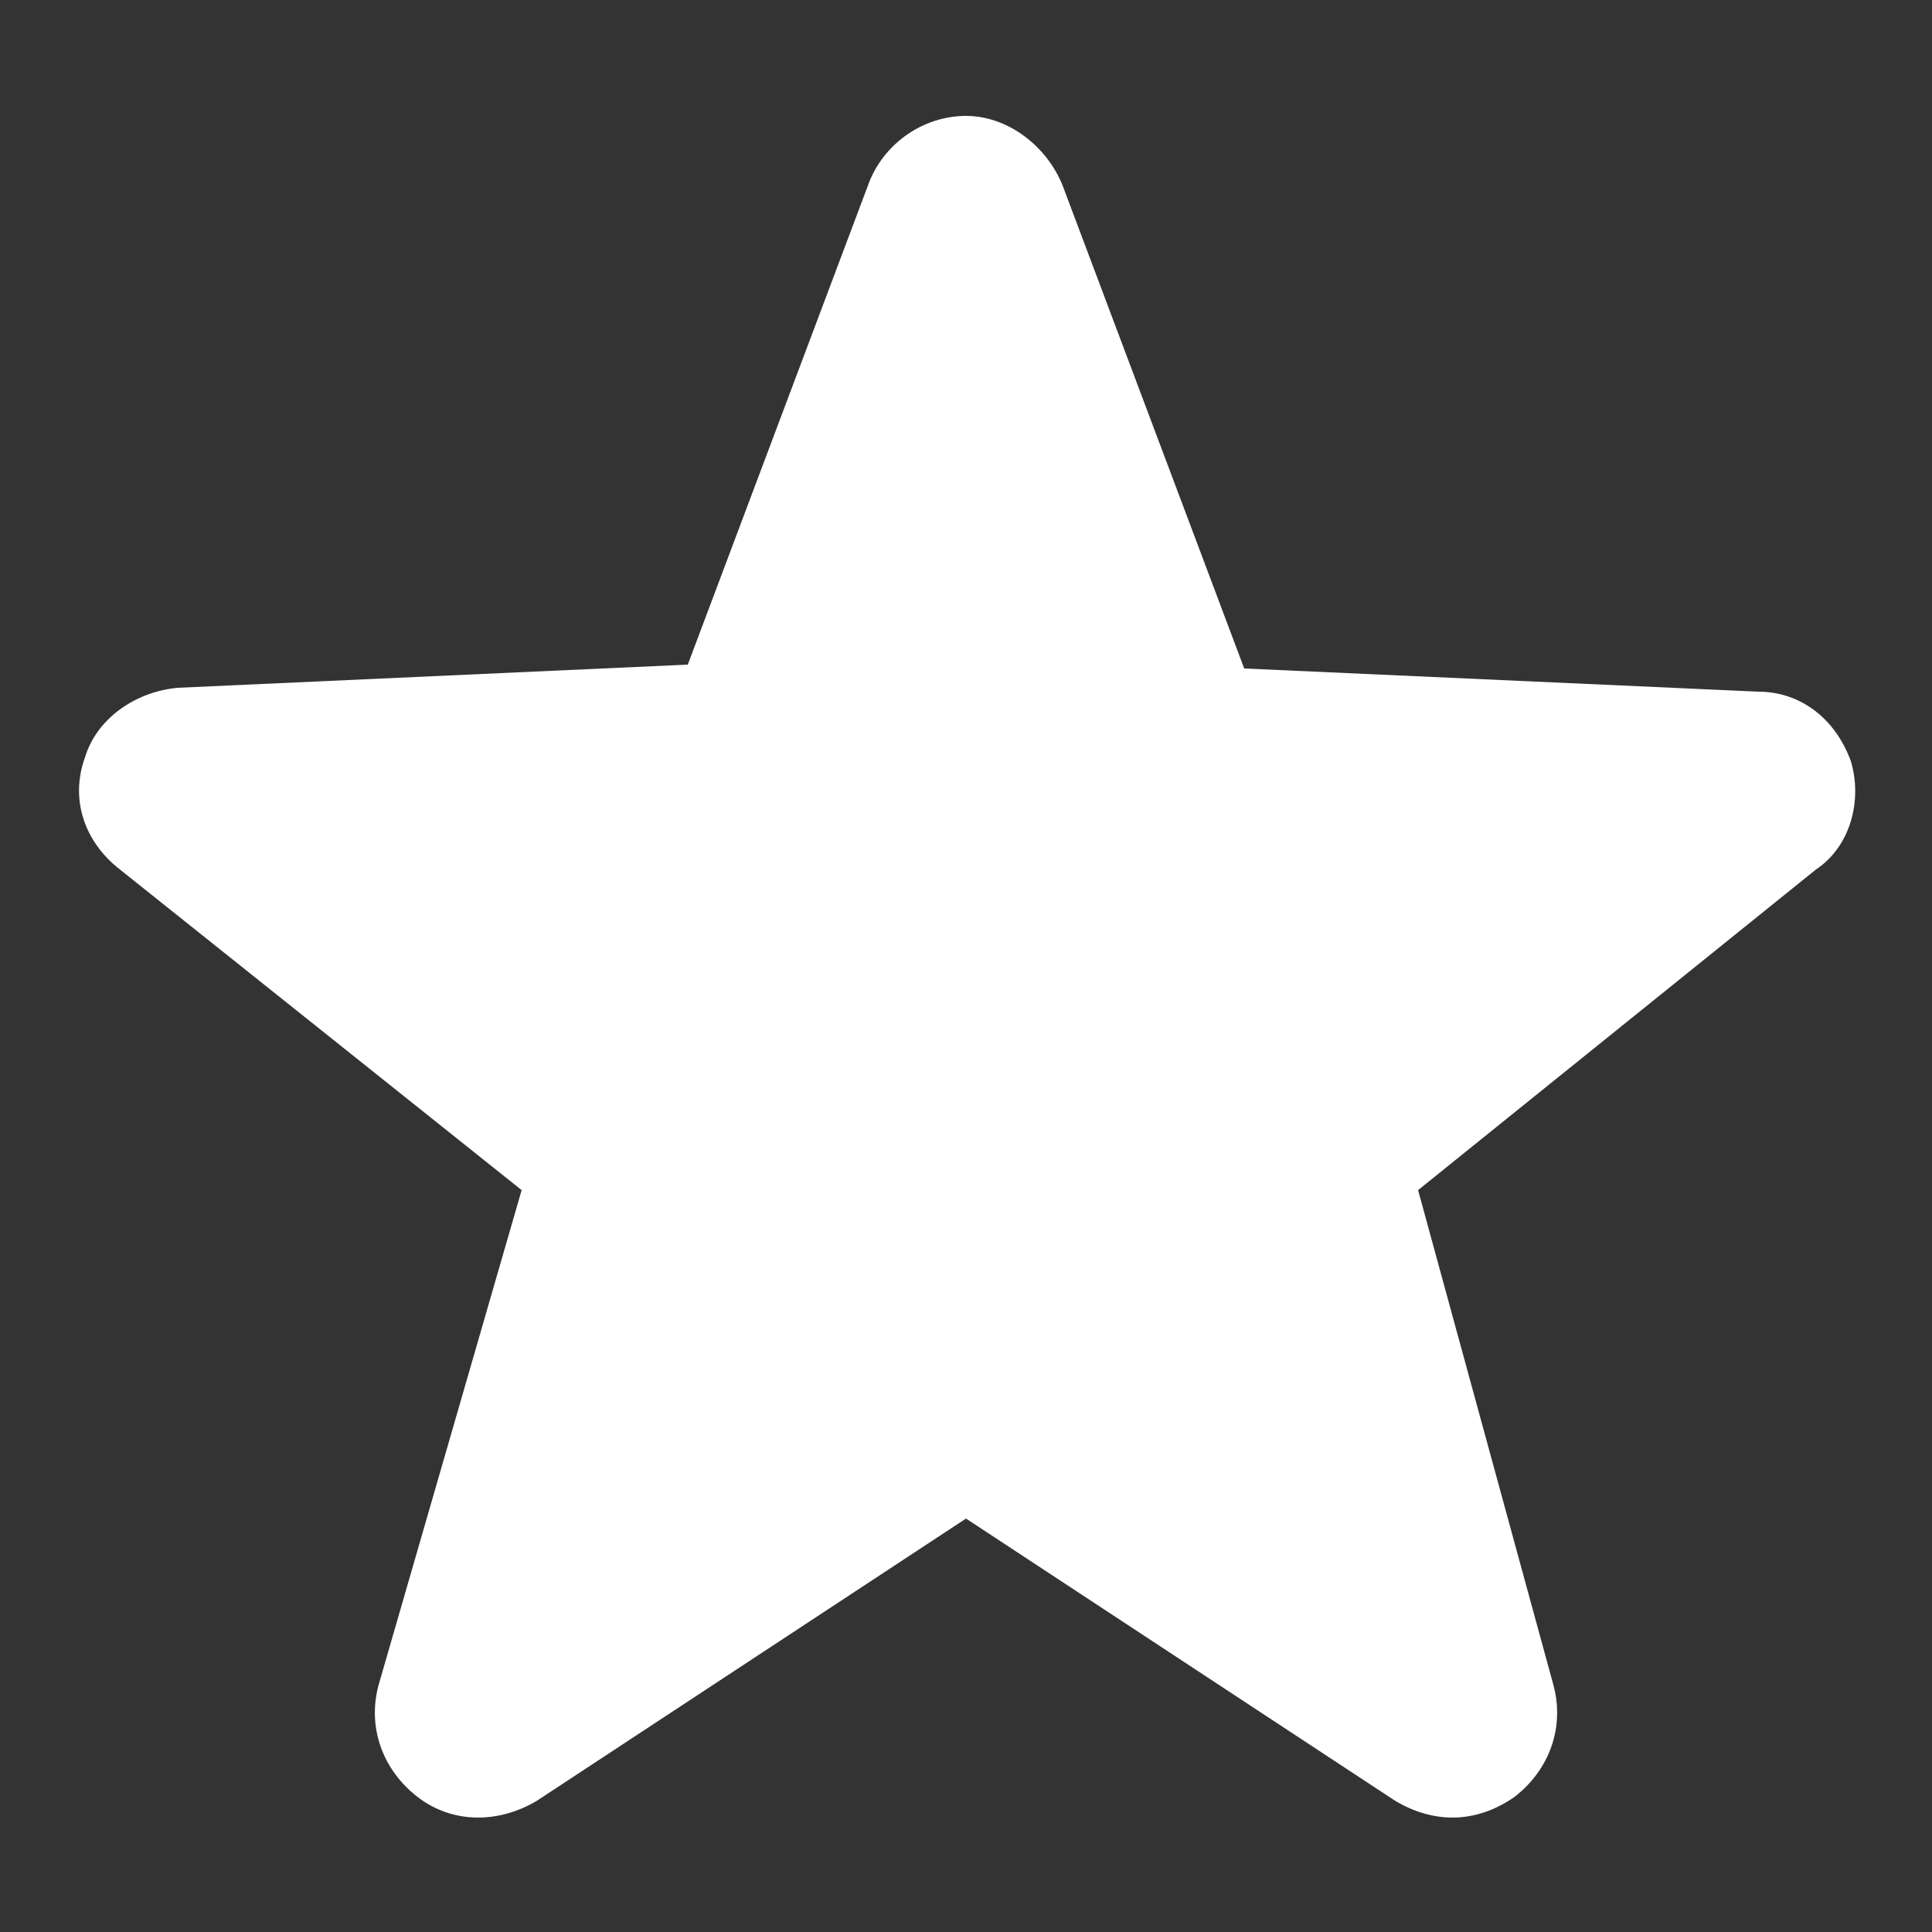
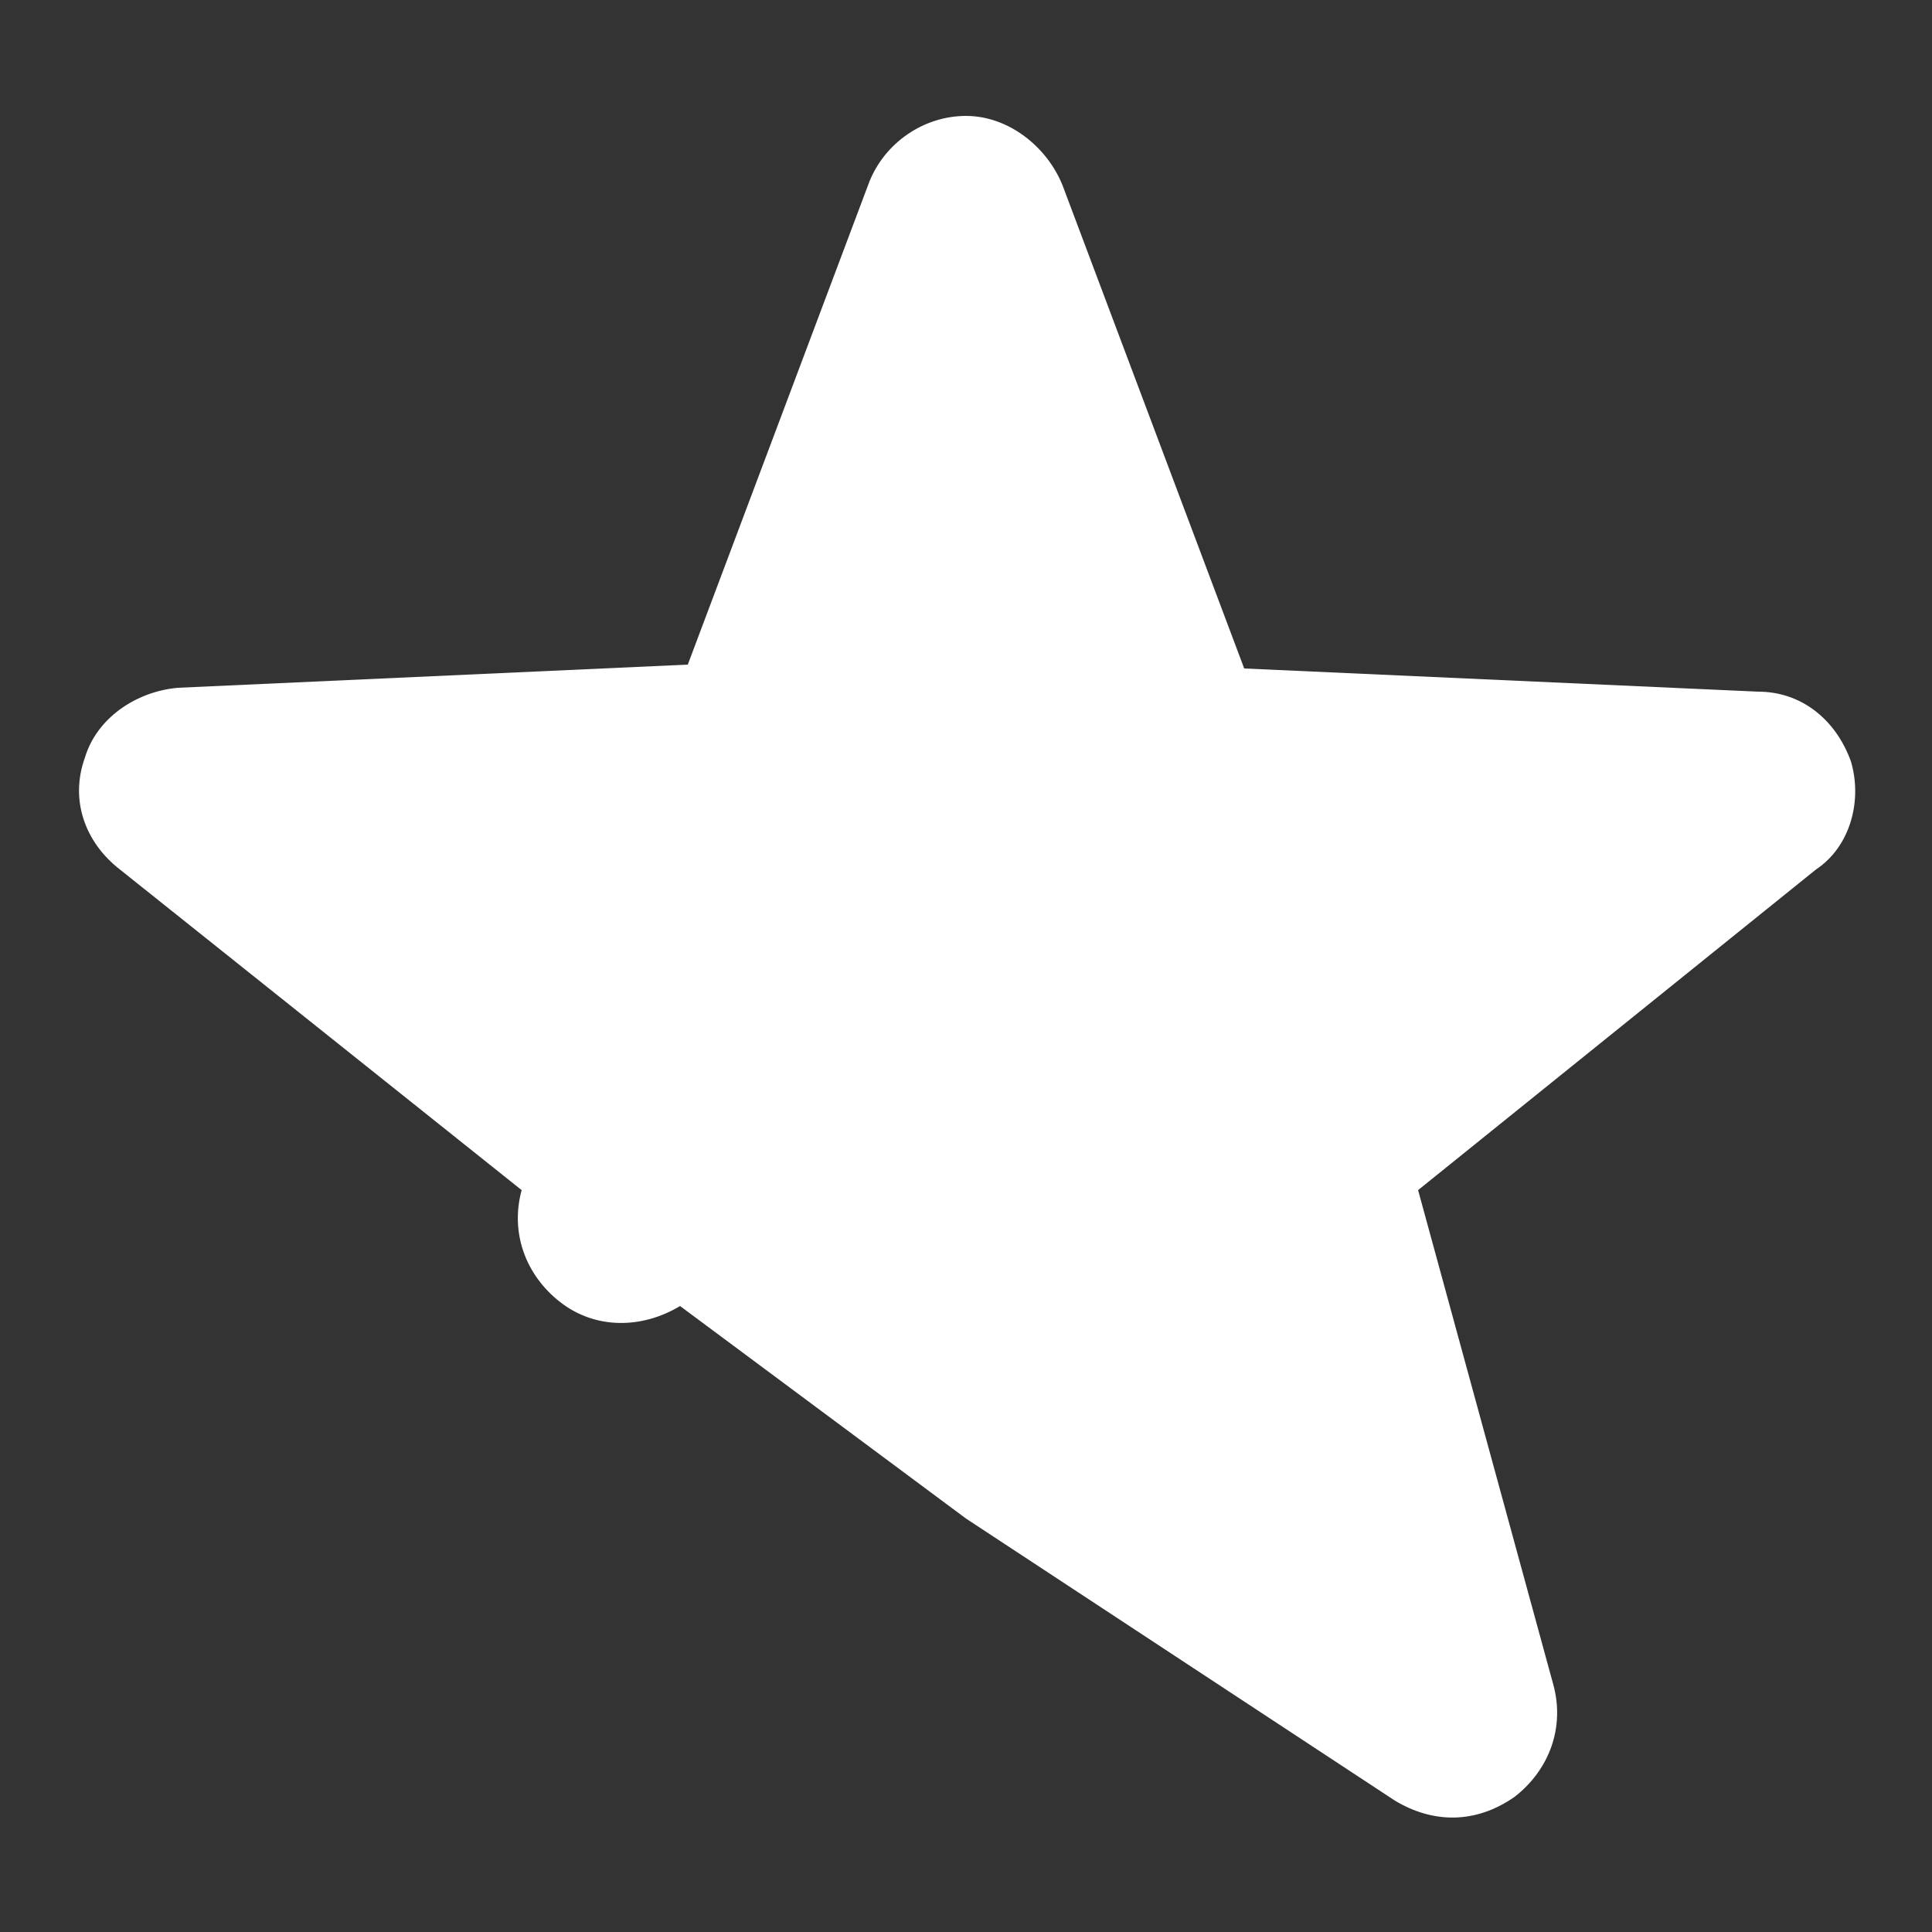
<svg xmlns="http://www.w3.org/2000/svg" version="1.1" id="_x32_" x="0px" y="0px" viewBox="0 0 50 50" style="enable-background:new 0 0 50 50;" xml:space="preserve">
  <rect x="0" y="0" width="50" height="50" fill="#333333" stroke="none" />
  <style type="text/css">
	.st0{fill:#FFFFFF;}
</style>
  <g>
-     <path class="st0" d="M47.9,19.7c-0.4-1.1-1.3-1.8-2.4-1.8l-13.3-0.6L27.5,4.8C27.1,3.8,26.1,3,25,3s-2.1,0.7-2.5,1.7l-4.7,12.5   L4.6,17.8c-1.1,0.1-2.1,0.8-2.4,1.8c-0.4,1.1,0,2.2,0.9,2.9l10.4,8.3L9.8,43.6c-0.3,1.1,0.1,2.2,1,2.9c0.9,0.7,2.1,0.7,3.1,0.1   L25,39.3l11.1,7.3c1,0.6,2.1,0.6,3.1-0.1c0.9-0.7,1.3-1.8,1-2.9l-3.5-12.8L47,22.5C47.9,21.9,48.2,20.7,47.9,19.7z" />
+     <path class="st0" d="M47.9,19.7c-0.4-1.1-1.3-1.8-2.4-1.8l-13.3-0.6L27.5,4.8C27.1,3.8,26.1,3,25,3s-2.1,0.7-2.5,1.7l-4.7,12.5   L4.6,17.8c-1.1,0.1-2.1,0.8-2.4,1.8c-0.4,1.1,0,2.2,0.9,2.9l10.4,8.3c-0.3,1.1,0.1,2.2,1,2.9c0.9,0.7,2.1,0.7,3.1,0.1   L25,39.3l11.1,7.3c1,0.6,2.1,0.6,3.1-0.1c0.9-0.7,1.3-1.8,1-2.9l-3.5-12.8L47,22.5C47.9,21.9,48.2,20.7,47.9,19.7z" />
  </g>
</svg>